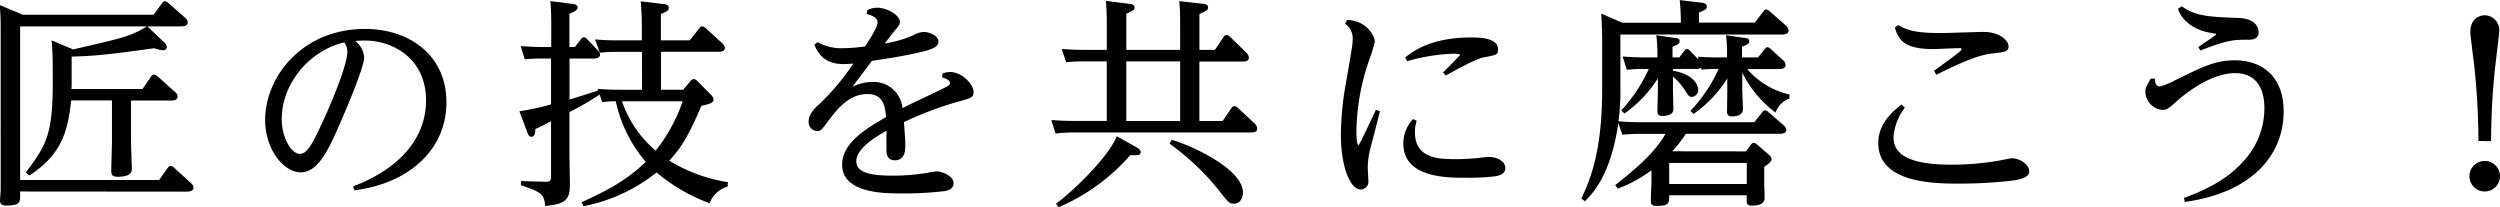
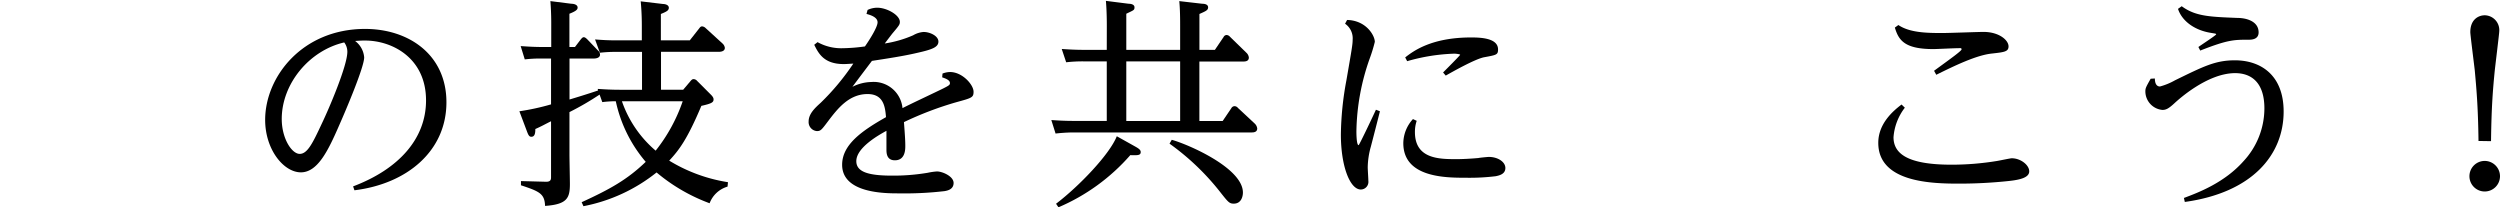
<svg xmlns="http://www.w3.org/2000/svg" viewBox="0 0 518.56 42.99">
  <title>top_catch</title>
  <g id="レイヤー_2" data-name="レイヤー 2">
    <g id="レイヤー_1-2" data-name="レイヤー 1">
-       <path d="M4.18,39.72v.92c0,1.2,0,2-2.85,2-1,0-1.33-.32-1.33-1.11,0-.27.14-1.74.14-2.06,0-1.43,0-2.44,0-4.14V6.71c0-2.62,0-2.94-.18-5.65l4.78,2H31.86L33.56.74c.19-.28.37-.46.65-.46a1.15,1.15,0,0,1,.73.36l3.5,3.08a1.31,1.31,0,0,1,.5.92c0,.83-1.06.83-1.38.83h-7L34,8.73a1.41,1.41,0,0,1,.59,1,.68.68,0,0,1-.73.69A6.25,6.25,0,0,1,32,10c-8.5,1.19-12,1.61-17.14,1.74v5.57a8.93,8.93,0,0,1-.05,1.15H29.56l1.75-2.53a.76.76,0,0,1,.64-.46,1.39,1.39,0,0,1,.69.32l3.68,3.31a1.2,1.2,0,0,1,.51.87c0,.88-.88.88-1.38.88H27.17v8.36c0,.92.18,5.15.18,5.8,0,1.19-1.05,1.65-2.94,1.65-1.19,0-1.33-.46-1.33-1.24s.14-5.38.14-5.84V20.83H14.76c-.65,5.93-1.7,11.08-8.69,15.58l-.69-.64c4-5.47,5.56-7.45,5.56-18.39V14.25c0-3.17-.14-4.83-.23-5.88l4.46,1.88C25.56,7.86,27.08,7.54,30.48,5.47H4.18V37.33H33l1.75-2.44c.23-.32.37-.46.64-.46a1.14,1.14,0,0,1,.74.37L39.63,38a1.35,1.35,0,0,1,.51.92c0,.79-1.06.83-1.43.83Z" />
      <path d="M73.24,38.66c9.47-3.58,15.13-9.88,15.13-17.83,0-8.79-7-12.42-12.64-12.42-.51,0-.79,0-2.07.09a4.7,4.7,0,0,1,1.88,3.41c0,2-3.77,10.89-5.15,14-2.34,5.38-4.5,9.84-8,9.84C58.81,35.72,55,31,55,24.87,55,15.91,62.72,6,75.73,6c9,0,16.87,5.29,16.87,15.22,0,10.11-8.18,16.92-19.08,18.25Zm-14.8-14c0,4.14,2.12,7.26,3.72,7.26s2.67-2.16,4.6-6.3c1.52-3.17,5.29-12,5.29-14.89a3.22,3.22,0,0,0-.65-1.93C64.14,10.48,58.44,17.38,58.44,24.69Z" />
      <path d="M143.22,16.83c.19-.23.37-.42.65-.42a1,1,0,0,1,.73.37l2.85,2.85c.51.51.56.78.56,1,0,.64-.51.87-2.53,1.33-2.95,7-4.65,9.19-6.67,11.36A33.14,33.14,0,0,0,151,37.79l-.09.92a5.67,5.67,0,0,0-3.72,3.45,36.86,36.86,0,0,1-11-6.39,34.82,34.82,0,0,1-15.17,7l-.37-.83c5.84-2.67,9.47-4.69,13.29-8.37A28.55,28.55,0,0,1,127.73,21a22.82,22.82,0,0,0-2.8.18l-.56-1.56a58.54,58.54,0,0,1-6.25,3.63V32c0,1,.09,5.29.09,6.16,0,2.9-.55,4.23-5.15,4.55-.09-2.53-1.14-3-5-4.28v-.87l5.24.14c1,0,1-.55,1-1V25.15c-1.47.73-1.88,1-3.26,1.61,0,.82-.09,1.61-.83,1.61-.41,0-.6-.28-.92-1.15l-1.56-4.14a49.23,49.23,0,0,0,6.57-1.43V12.14h-2a27.12,27.12,0,0,0-3.45.18L108,9.56c1.33.09,2.76.19,4.64.19h1.7V4.69c0-1.7-.09-3.49-.18-4.46l4.37.55c.5,0,1.28.19,1.28.78,0,.37-.18.69-1.7,1.29v6.9h1.15l1.2-1.57c.27-.32.41-.46.64-.46s.46.19.74.46L124,10.44a1.21,1.21,0,0,1,.46.87c0,.78-1,.83-1.33.83h-5v8.5c3.54-1.06,5.84-1.84,5.93-1.88l-.09-.32c1.33.09,2.81.18,4.64.18h4.56V10.76h-5.29a28.48,28.48,0,0,0-3.45.18l-1-2.76c1.83.14,2.71.19,4.64.19h5.06V5.56c0-.87,0-2.85-.23-5.28l4.64.55c.41,0,1.19.18,1.19.78s-.55.83-1.65,1.29V8.37h6L145,5.93c.18-.23.32-.46.64-.46a1.22,1.22,0,0,1,.74.37L149.84,9a1.48,1.48,0,0,1,.51.92c0,.83-1.06.83-1.33.83H137.11v7.86h4.6ZM129,21a23.55,23.55,0,0,0,7,10.25A34.42,34.42,0,0,0,141.61,21Z" />
      <path d="M195.5,15.26a4.44,4.44,0,0,1,1.57-.32c2.53,0,4.87,2.62,4.87,4.09,0,1.2-.37,1.29-3.54,2.16a69.63,69.63,0,0,0-10.9,4.14c.23,3,.28,4,.28,4.92,0,.74,0,3-2.16,3-1.75,0-1.75-1.57-1.75-2.26s0-3.31,0-3.86c-1.33.74-6.25,3.4-6.25,6.3,0,2.3,2.67,3,7.45,3a42.63,42.63,0,0,0,7.35-.59,14.13,14.13,0,0,1,1.93-.28c1.11,0,3.45,1,3.45,2.39s-1.38,1.61-1.93,1.7a71.84,71.84,0,0,1-9.47.46c-2.76,0-11.72,0-11.72-5.93,0-4.14,4-7,9.1-9.88-.18-2.07-.46-4.79-3.82-4.79-3.86,0-6.2,3-8.18,5.61-1.38,1.84-1.56,2.07-2.34,2.07a1.87,1.87,0,0,1-1.71-2c0-1.61,1.38-2.85,2.49-3.86A49.64,49.64,0,0,0,177,13.19c-.79.05-1.48.1-2,.1-4.14,0-5.24-2.26-6.11-4l.69-.55A10.08,10.08,0,0,0,174.86,10a36,36,0,0,0,4.55-.37c.83-1.19,2.62-3.95,2.62-5s-1.42-1.51-2.3-1.74l.23-.83a4.71,4.71,0,0,1,2-.46c2,0,4.69,1.52,4.69,2.94,0,.55-.14.74-1.61,2.48-.46.6-1.06,1.38-1.52,2a23.46,23.46,0,0,0,5.89-1.7,5,5,0,0,1,2.16-.69c1.33,0,3.08.82,3.08,2s-1.38,1.66-4.46,2.35c-2.71.64-6.07,1.15-9.33,1.65,0,0-2.72,3.59-4.05,5.38a9.06,9.06,0,0,1,3.91-1,6,6,0,0,1,6.48,5.42c1.29-.69,7.27-3.49,8.46-4.09s1.38-.74,1.38-1.1c0-.69-1.06-1-1.61-1.2Z" />
      <path d="M229.58,5.47c0-.78,0-3.13-.19-5.29l4.74.6c.46,0,1.19.14,1.19.74s-.18.59-1.7,1.33v7.49h11.17V5.52c0-1.34,0-3.45-.18-5.29l4.78.55c.51,0,1.2.14,1.2.74s-.46.78-1.8,1.38v7.44H252l1.8-2.66a.73.73,0,0,1,.64-.42,1,1,0,0,1,.69.37l3.4,3.31a1.58,1.58,0,0,1,.51,1c0,.82-.83.82-1.15.82h-9.11V25.1h4.83l1.8-2.66a.79.79,0,0,1,.64-.42.93.93,0,0,1,.73.37l3.5,3.26a1.67,1.67,0,0,1,.5,1c0,.78-.78.82-1.1.82h-37.1a35,35,0,0,0-3.63.23l-.88-2.8c1.34.09,2.76.18,4.65.18h6.85V12.73h-4.83a29.41,29.41,0,0,0-3.59.19l-.92-2.76c1.34.09,2.81.18,4.65.18h4.69Zm5.79,24.87c.83.46,1.24.74,1.24,1.2,0,.69-.6.69-2.16.64A41.35,41.35,0,0,1,219.55,43l-.5-.74c4.78-3.63,11.12-10.25,12.6-14Zm9.42-17.61H233.62V25.1h11.17ZM243.05,29c3.35.92,14.76,5.84,14.76,10.94,0,.78-.33,2.3-1.89,2.3-.92,0-1.15-.28-2.85-2.44a51.14,51.14,0,0,0-10.48-10Z" />
      <path d="M279.42,4.14c3.95.09,5.75,3.22,5.75,4.55a31.42,31.42,0,0,1-1.06,3.45,47,47,0,0,0-2.76,15.12c0,.23,0,2.85.46,2.85.14,0,3.27-6.62,3.59-7.35l.83.32c-.28,1.15-1.61,6.3-1.89,7.36a16.45,16.45,0,0,0-.64,4.27c0,.46.13,2.39.13,2.81a1.59,1.59,0,0,1-1.56,1.79c-2.25,0-4.14-4.83-4.14-11.4a64.56,64.56,0,0,1,1.15-11.27c1.11-6.43,1.29-7.4,1.29-8.36A3.68,3.68,0,0,0,279,4.92Zm14.44,20.92a7.08,7.08,0,0,0-.37,2.34c0,5.61,5.1,5.61,8.69,5.61,1.15,0,2.89-.09,4.46-.23.14-.05,1.88-.23,2.2-.23,1.8,0,3.41,1,3.41,2.3s-1.34,1.56-2,1.7a44.68,44.68,0,0,1-6.11.32c-4.23,0-13.06,0-13.06-7.17a7.51,7.51,0,0,1,2-5Zm-2.39-13.15c1.65-1.29,5.42-4.14,13.65-4.14,1.89,0,5.61.09,5.61,2.48,0,1.11-.32,1.15-2.8,1.61-1.94.32-7.13,3.31-8.05,3.82l-.55-.65c.41-.41,3.54-3.54,3.54-3.67s-.92-.23-1.2-.23a39.58,39.58,0,0,0-9.79,1.56Z" />
-       <path d="M362.14,31.4l1-1.33c.23-.32.36-.42.64-.42a1.18,1.18,0,0,1,.69.33l2.53,2.2a1.08,1.08,0,0,1,.46.83c0,.28-.09.64-1.52,1.61V38c0,.46.09,2.58.09,3,0,1.42-1.47,1.65-2.62,1.65s-1.1-.51-1.1-1.33V40.5H346.23c0,1.61,0,2.21-2.58,2.21-.92,0-1.24-.23-1.24-1.06,0-.36.14-3.44.14-4.09V35.31a26.82,26.82,0,0,1-7,3.81l-.51-.73c6.3-4.92,8.74-7.77,10.44-10.62h-5.52c-1.7,0-3,.14-3.45.18l-.83-2.43c-1.56,10.89-5.42,14.71-6.94,16.23l-.73-.6c2.52-5.11,4.32-11.5,4.32-22.76v-10c0-1.15-.09-3.82-.19-5.57l4.33,1.89h12.18c0-2.25-.18-4.14-.23-4.69l4.32.51c.64.09,1.29.18,1.29.82s-.51.78-1.61,1.24V4.69H364l1.75-2.3c.13-.18.27-.41.59-.41a1.14,1.14,0,0,1,.74.36l3.4,3a1.43,1.43,0,0,1,.51,1c0,.78-.92.83-1.33.83H336.11V18.16a45.39,45.39,0,0,1-.41,7c1.33.1,2.71.19,4.46.19h23.72l1.61-2c.23-.32.32-.45.6-.45a1.08,1.08,0,0,1,.73.36L370,26a1.33,1.33,0,0,1,.51.92c0,.78-.92.83-1.34.83H349.68a24.86,24.86,0,0,1-2.81,3.63Zm9-10.94a4.69,4.69,0,0,0-2.85,2.89,23.32,23.32,0,0,1-6.9-8.27v3.36c0,.68.14,3.58.14,4.18,0,1.47-1.79,1.52-2.3,1.52s-1-.14-1-1,.05-3.63.05-4.23V16.27a25.24,25.24,0,0,1-7,7.36l-.64-.64a31,31,0,0,0,5.84-8.69,34.06,34.06,0,0,0-3.54.14l-.09-.37a2,2,0,0,1-1.06.23h-4.78v.37c4.46.78,5.24,3.08,5.24,4a1.45,1.45,0,0,1-1.29,1.43c-.64,0-.78-.33-1.47-1.38a13.2,13.2,0,0,0-2.48-2.85v2.48c0,.69.09,3.68.09,4.28,0,1.19-1.33,1.42-2.25,1.42s-1.06-.37-1.06-1.1.09-3.5.09-4V16.27a25.76,25.76,0,0,1-6.94,7.27l-.64-.64A32.27,32.27,0,0,0,342,14.3h-1.1a30.16,30.16,0,0,0-3.45.18l-.88-2.76c1.34.1,2.81.19,4.65.19h2.57a36.09,36.09,0,0,0-.23-4.6l3.77.55c.46,0,1.06.14,1.06.69s-.41.69-1.47,1.15v2.21h1.42l1-1.34c.19-.23.37-.41.6-.41s.46.23.6.37l1.79,1.84-.14-.6c1.66.09,2.62.14,4.28.14h1.75a33.87,33.87,0,0,0-.19-4.6l3.77.55c.42,0,1.06.14,1.06.69s-.51.74-1.52,1.15v2.21h3.31L366,10.25c.19-.23.37-.46.64-.46a1.15,1.15,0,0,1,.65.37l2.57,2.34a1.27,1.27,0,0,1,.51,1c0,.74-.88.83-1.38.83h-6.58a16.48,16.48,0,0,0,8.79,5.28ZM346.23,33.79v4.37h16.09V33.79Z" />
      <path d="M395.11,22.34a11.41,11.41,0,0,0-2.35,6.12c0,3.35,2.81,5.7,12,5.7a58.08,58.08,0,0,0,9.52-.78c.55-.09,2.71-.55,3-.55,1.88,0,3.63,1.42,3.63,2.71s-1.89,1.75-4.19,2a97.66,97.66,0,0,1-10.34.55c-5.65,0-16.78-.23-16.78-8.46,0-3.95,3-6.57,4.83-7.95ZM393.77,5.19c2.35,1.61,6,1.66,9.11,1.66,1.38,0,7.49-.23,8.55-.23,3.22,0,5.19,1.7,5.19,3,0,1.11-.92,1.2-3.4,1.48-3.26.32-7.86,2.57-11.59,4.41l-.46-.83c3.91-2.85,5.71-4.14,5.71-4.46s-.37-.23-.6-.23c-.88,0-4.51.19-5.24.19-6,0-7.22-1.84-8-4.46Z" />
      <path d="M453,41.06c3.08-1.15,8.41-3.18,12.37-7.64a16.11,16.11,0,0,0,4.32-10.94c0-5.38-2.71-7.31-6.07-7.31-5.84,0-11.95,5.66-12.55,6.21-1.24,1.15-1.79,1.42-2.53,1.42A3.88,3.88,0,0,1,445,19c0-.69.09-.88,1.1-2.67l.87-.05c0,1.06.37,1.66,1.06,1.66a13.5,13.5,0,0,0,3.13-1.29c5.93-2.89,8.36-4.14,12.41-4.14,5.29,0,10.11,3,10.11,10.62,0,9-6.52,16.83-20.5,18.76Zm-.46-39.77c2.85,2.11,5.84,2.2,11.59,2.43,1.65,0,4.36.6,4.36,3,0,1.52-1.56,1.52-2.11,1.52-3,0-4.28,0-10,2.25L456,9.75c.56-.42,3.68-2.44,3.68-2.62s-.14-.14-1.42-.37c-3.22-.6-5.7-2.48-6.49-4.92Z" />
      <path d="M518.56,36.55a3.17,3.17,0,1,1-3.17-3.17A3.18,3.18,0,0,1,518.56,36.55Zm-4.46-7.31c-.09-7.4-.46-11.17-.78-14.71-.14-1.24-.92-7.31-.92-7.86,0-2.72,1.79-3.5,3-3.5a3.08,3.08,0,0,1,3,3.4c0,.37-.78,6.72-.92,8-.37,3.77-.69,7.31-.78,14.71Z" />
    </g>
  </g>
</svg>